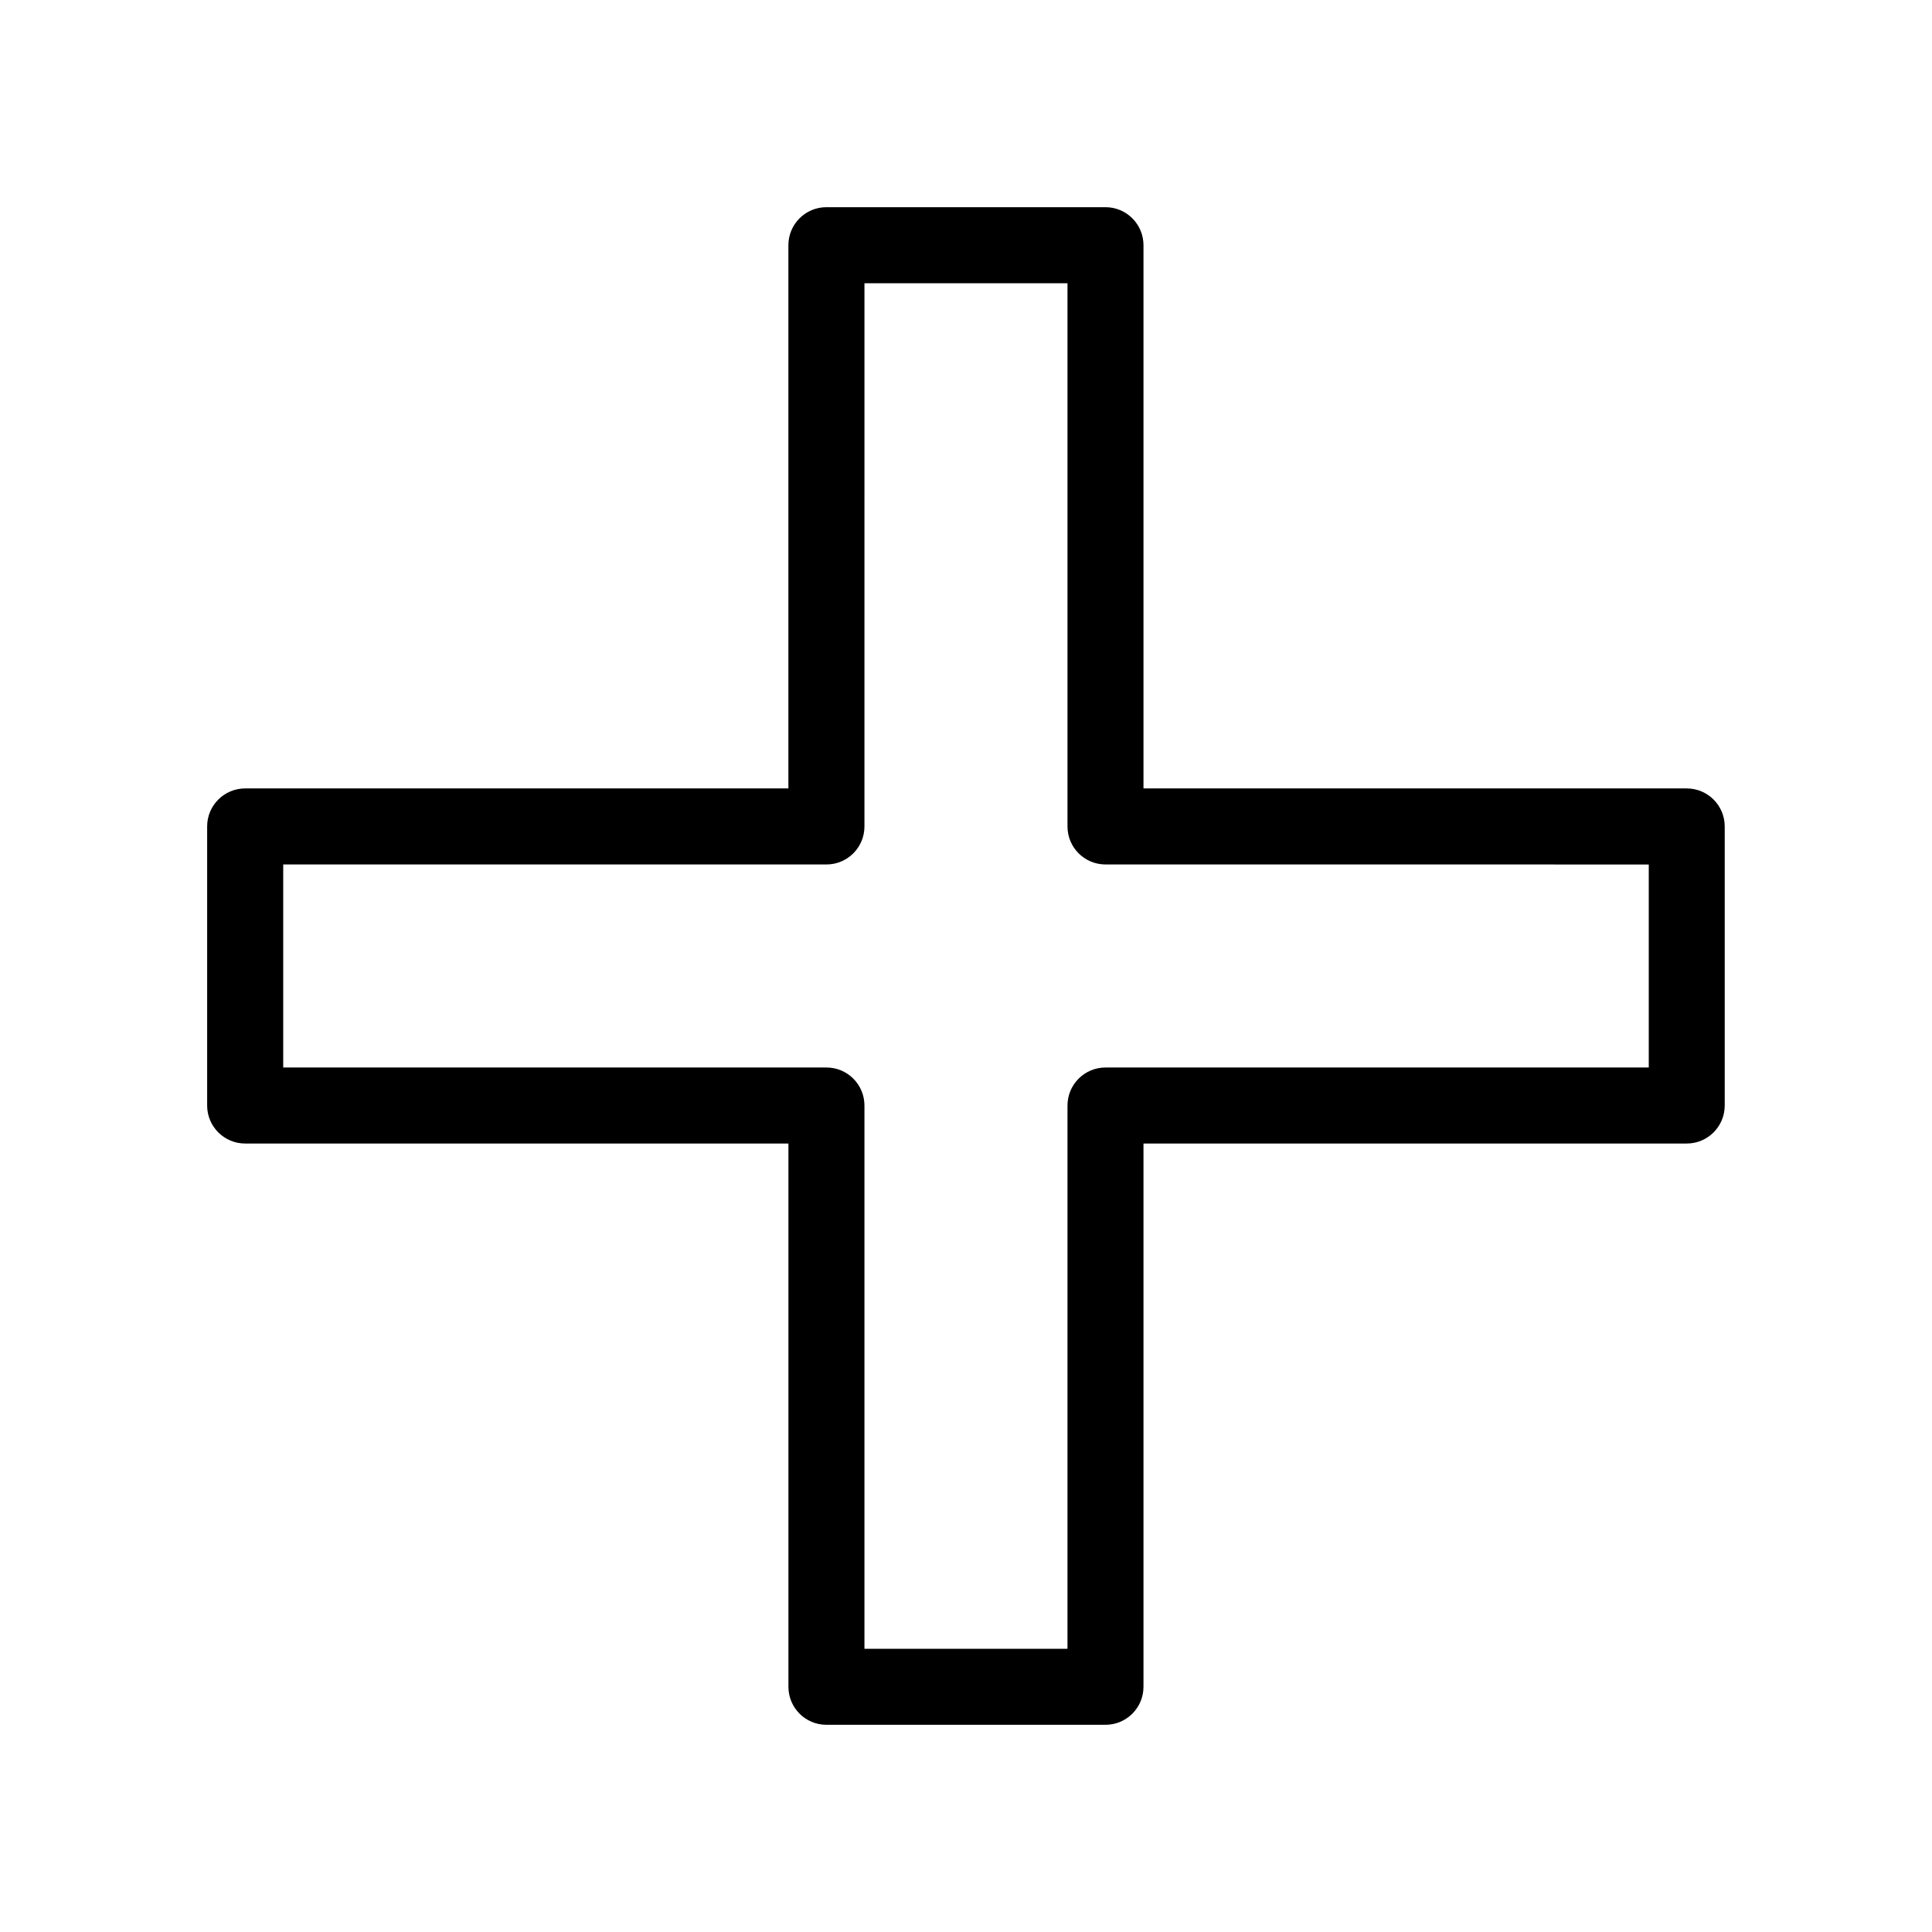
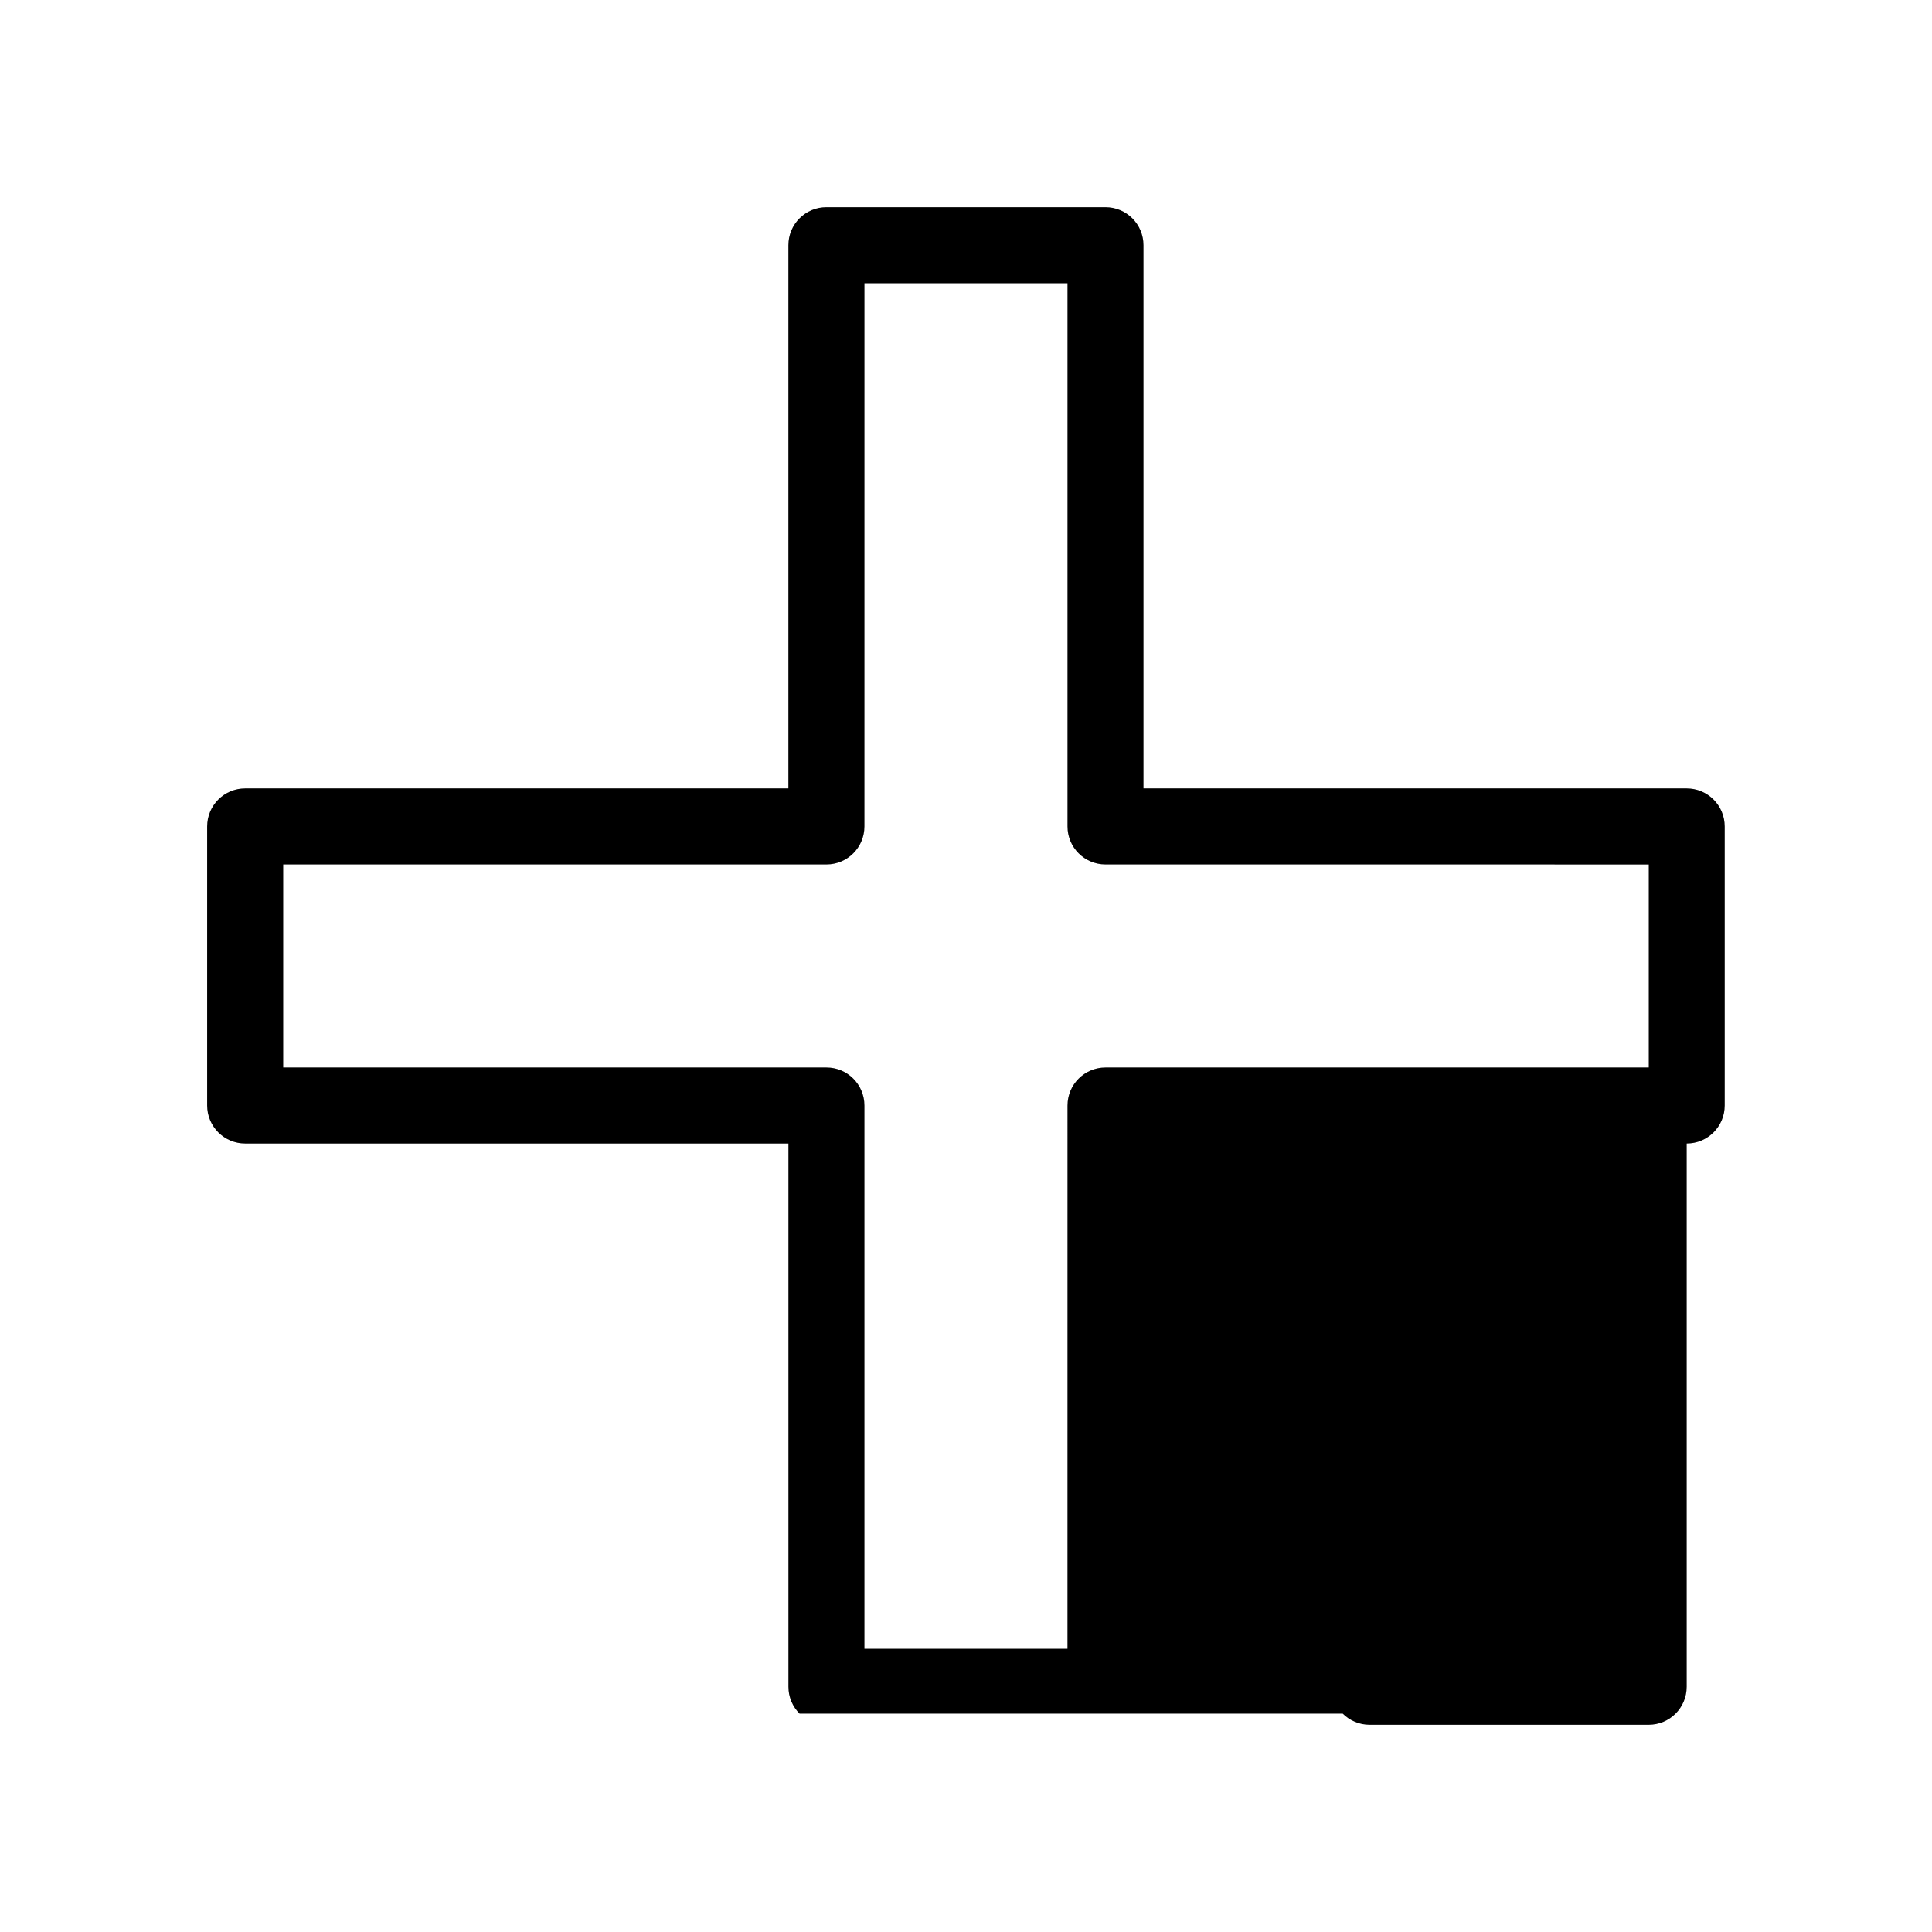
<svg xmlns="http://www.w3.org/2000/svg" fill="#000000" width="800px" height="800px" version="1.1" viewBox="144 144 512 512">
-   <path d="m355.89 598.14c-1.824-1.824-2.949-4.34-2.949-7.125v-143.97h-143.97c-5.562 0.004-10.078-4.512-10.074-10.074v-73.957c0-5.566 4.508-10.074 10.074-10.074h143.96v-143.96c0-5.566 4.512-10.078 10.074-10.074h73.957c5.562-0.004 10.078 4.512 10.074 10.074v143.96h143.96c5.566 0 10.074 4.508 10.074 10.074v73.957c0 5.566-4.512 10.078-10.074 10.074h-143.96v143.97c0 5.566-4.508 10.074-10.074 10.074h-73.957c-2.781 0-5.301-1.129-7.125-2.949zm14.25-168.29c1.824 1.824 2.949 4.34 2.949 7.125v143.97h53.805l0.004-143.97c0-5.566 4.512-10.078 10.074-10.074h143.97v-53.805l-143.97-0.004c-5.566 0-10.078-4.512-10.074-10.074v-143.96h-53.805l-0.004 143.96c0 5.566-4.512 10.078-10.074 10.074h-143.96v53.809h143.97c2.777-0.004 5.301 1.125 7.121 2.949z" />
+   <path d="m355.89 598.14c-1.824-1.824-2.949-4.34-2.949-7.125v-143.97h-143.97c-5.562 0.004-10.078-4.512-10.074-10.074v-73.957c0-5.566 4.508-10.074 10.074-10.074h143.96v-143.96c0-5.566 4.512-10.078 10.074-10.074h73.957c5.562-0.004 10.078 4.512 10.074 10.074v143.96h143.96c5.566 0 10.074 4.508 10.074 10.074v73.957c0 5.566-4.512 10.078-10.074 10.074v143.97c0 5.566-4.508 10.074-10.074 10.074h-73.957c-2.781 0-5.301-1.129-7.125-2.949zm14.25-168.29c1.824 1.824 2.949 4.34 2.949 7.125v143.97h53.805l0.004-143.97c0-5.566 4.512-10.078 10.074-10.074h143.97v-53.805l-143.97-0.004c-5.566 0-10.078-4.512-10.074-10.074v-143.96h-53.805l-0.004 143.96c0 5.566-4.512 10.078-10.074 10.074h-143.96v53.809h143.97c2.777-0.004 5.301 1.125 7.121 2.949z" />
</svg>